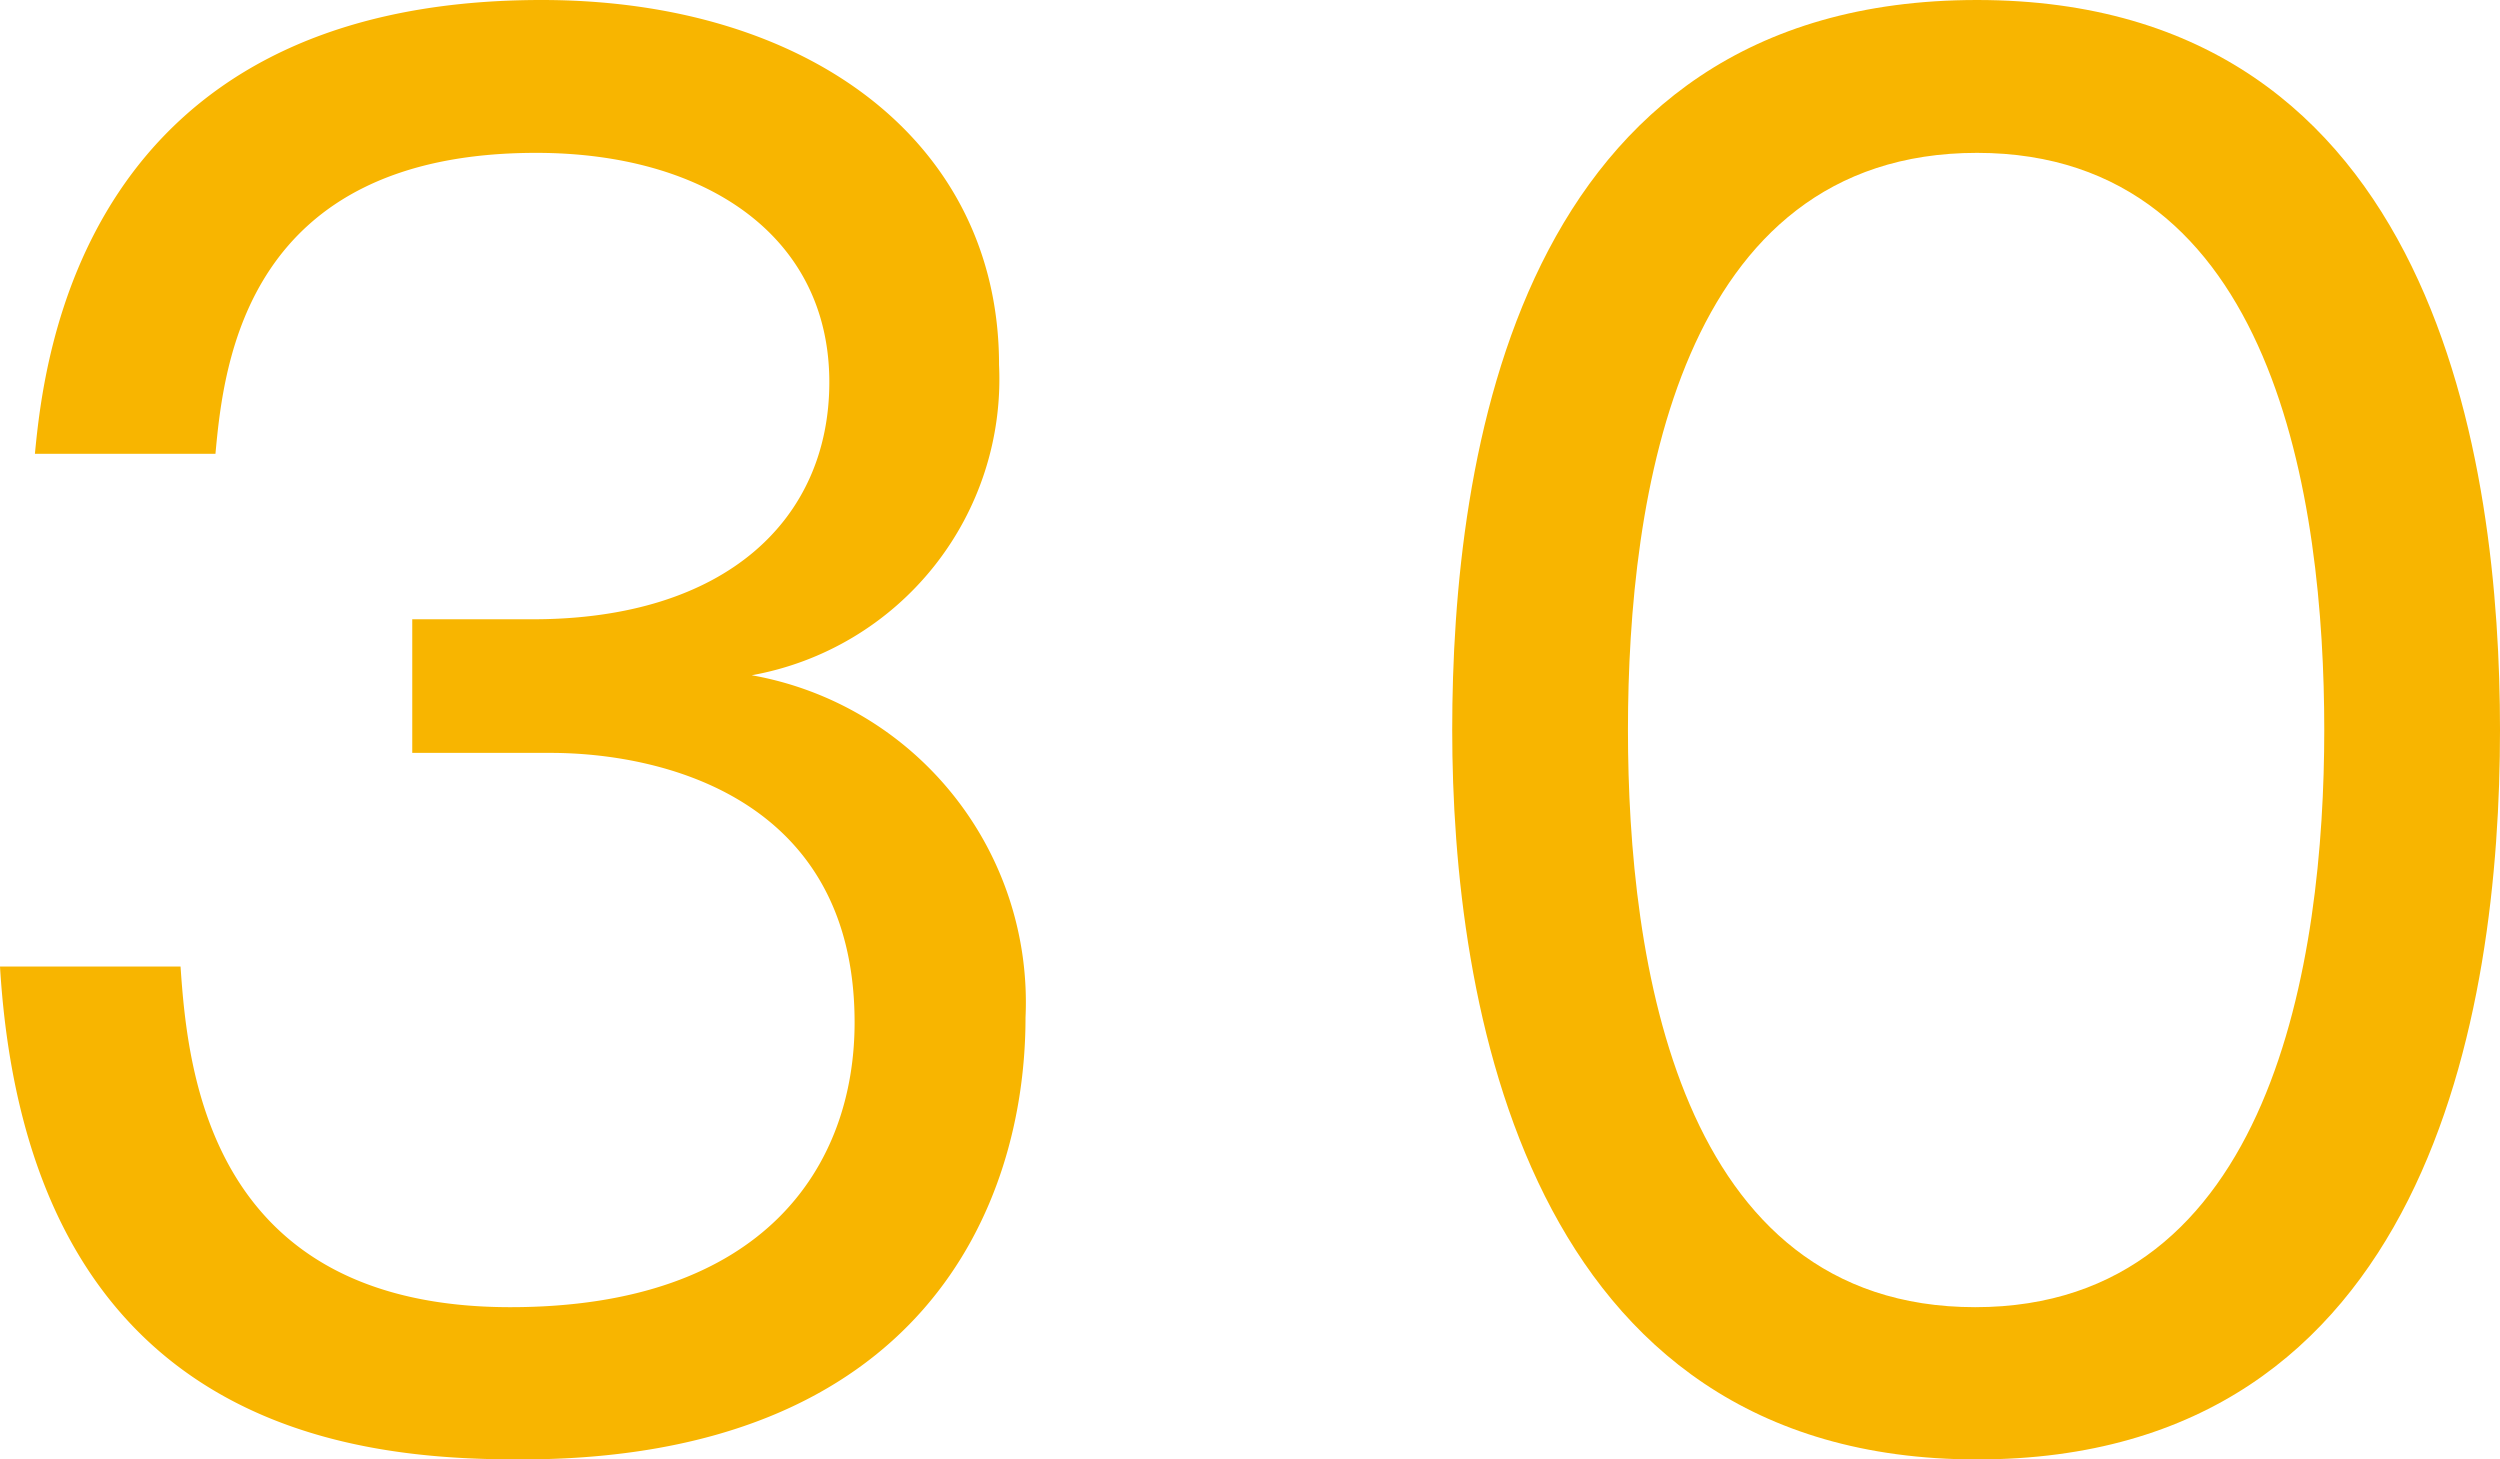
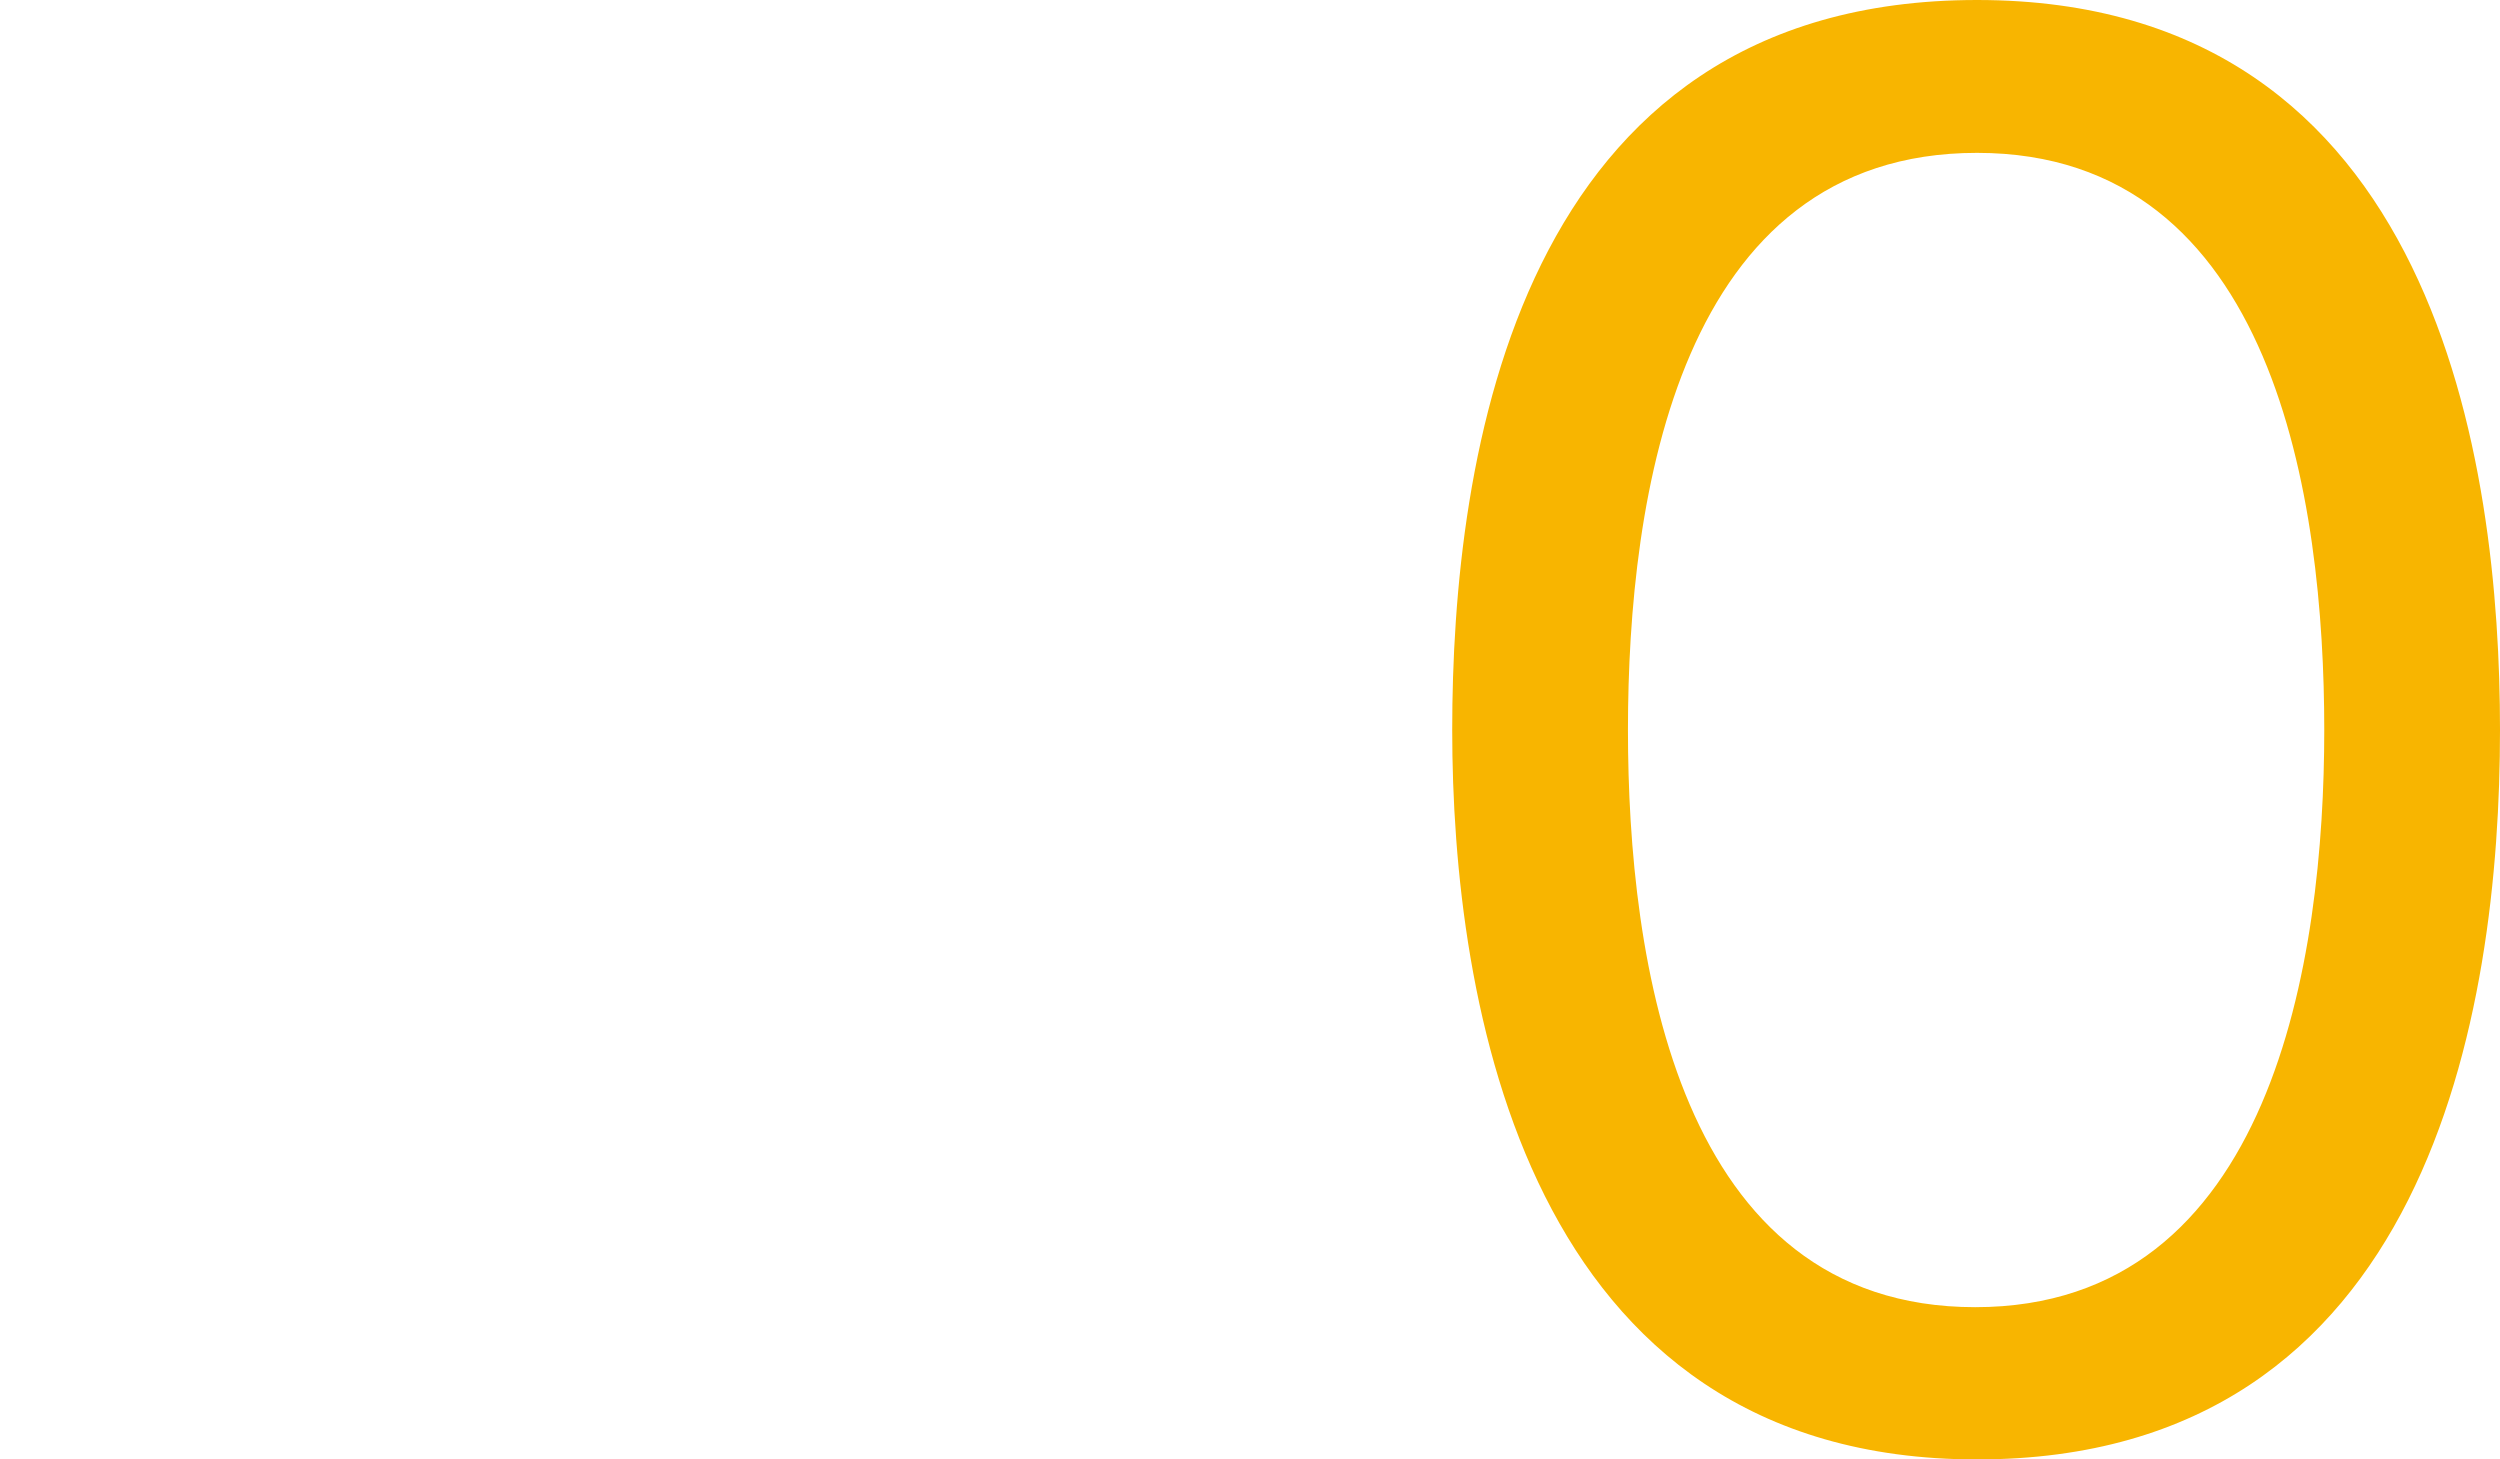
<svg xmlns="http://www.w3.org/2000/svg" width="41.54" height="24.25" viewBox="0 0 41.54 24.25">
  <defs>
    <style>.a{fill:#f8b500;}</style>
  </defs>
  <title>booklet54_technique_number</title>
-   <path class="a" d="M3,16.06c.12,1.78.5,5.66,5.48,5.66,4.23,0,5.72-2.36,5.72-4.73,0-3.78-3.27-4.48-5.05-4.48H6.85V10.29h2c3.21,0,4.93-1.66,4.93-3.94,0-2.44-2.07-3.81-4.87-3.81-4.81,0-5.19,3.47-5.33,5h-3C.73,6,1.34,0,9,0c4.43,0,7.6,2.36,7.6,6.06a5,5,0,0,1-4.11,5.16,5.52,5.52,0,0,1,4.55,5.69c0,3.12-1.72,7.34-8.39,7.34C6,24.25.47,23.85,0,16.06Z" />
  <path class="a" d="M41.54,12.13c0,4.66-1.17,12.12-8.69,12.12s-8.72-7.63-8.72-12.12S25.18,0,32.85,0,41.54,7.75,41.54,12.13Zm-14.49,0c0,3.82.82,9.59,5.77,9.59s5.8-5.8,5.8-9.59-.81-9.59-5.77-9.59S27.05,8.25,27.05,12.13Z" />
</svg>